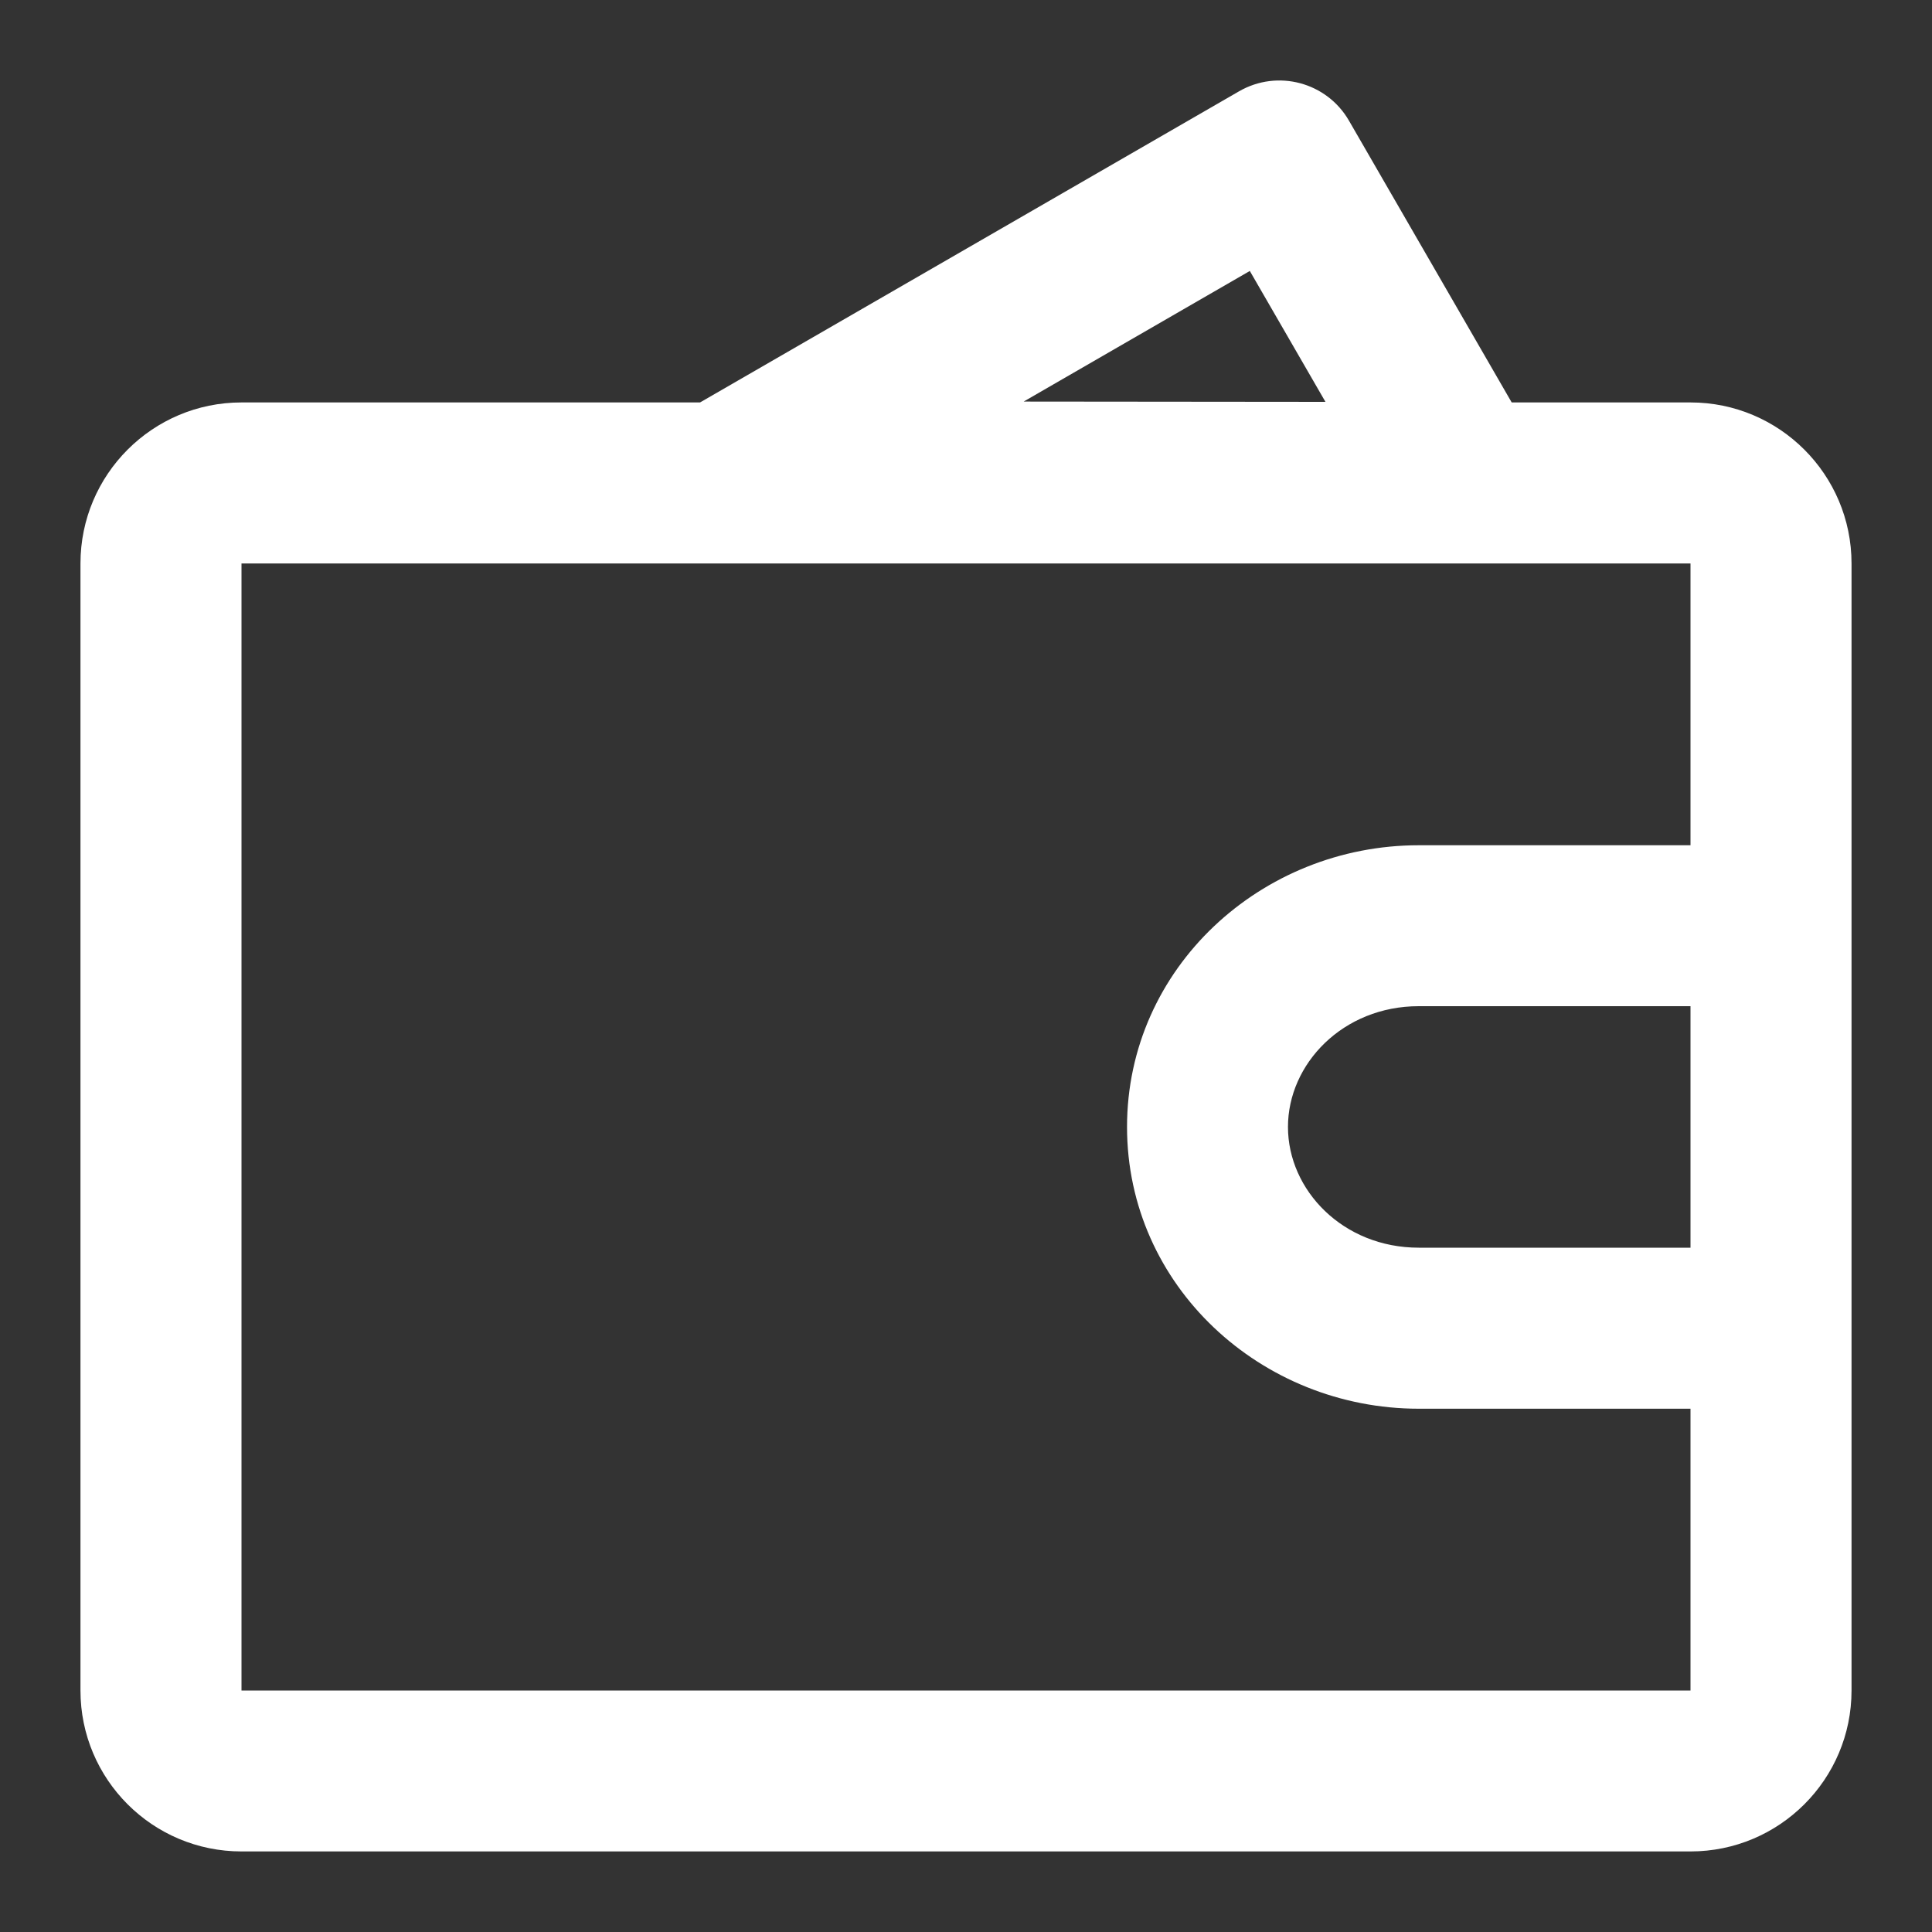
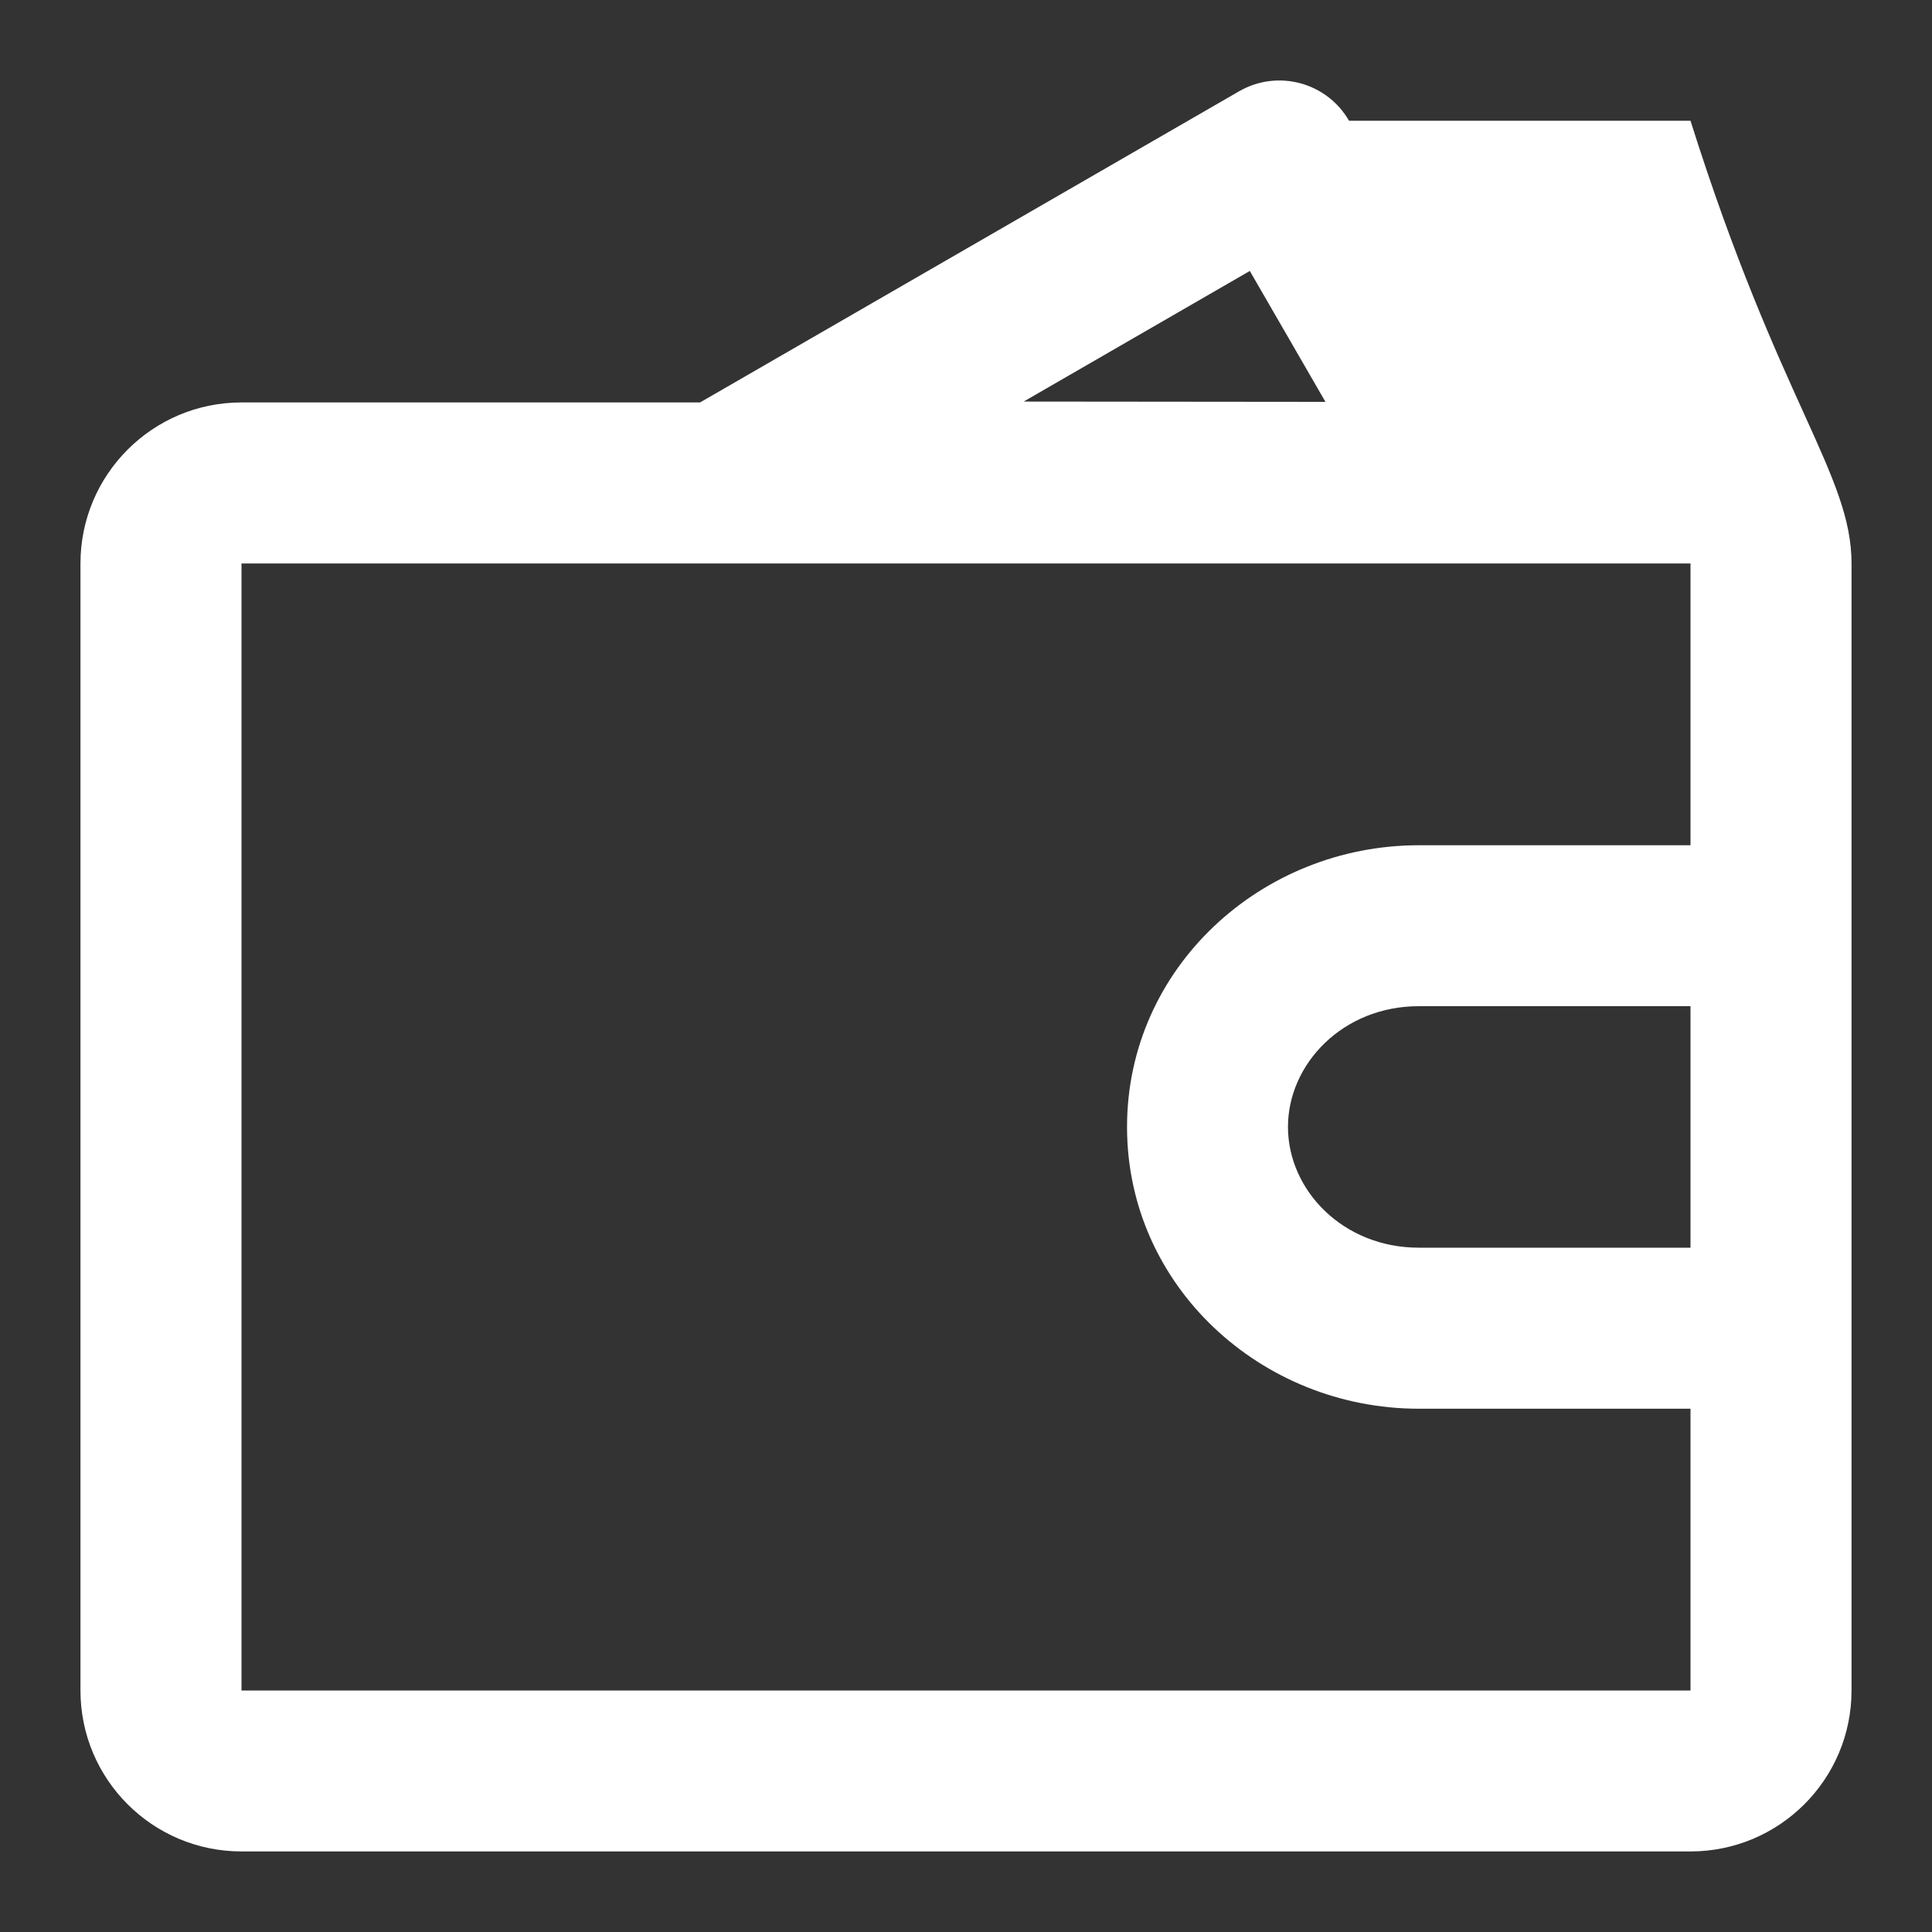
<svg xmlns="http://www.w3.org/2000/svg" width="20" height="20" viewBox="0 0 20 20" fill="none">
  <rect x="0" y="0" width="20" height="20" fill="#333333" stroke="none" />
-   <path fill-rule="evenodd" clip-rule="evenodd" d="M12.827 0.945C13.226 0.715 13.735 0.851 13.965 1.25L15.649 4.166H17.5C18.42 4.166 19.167 4.913 19.167 5.833V17.5C19.167 18.42 18.42 19.166 17.5 19.166H2.5C1.579 19.166 0.833 18.42 0.833 17.5V5.833C0.833 4.913 1.579 4.166 2.5 4.166H7.247L12.827 0.945ZM13.721 4.16L12.938 2.805L10.597 4.157L13.721 4.16ZM17.5 14.583H14.687C13.058 14.583 11.667 13.315 11.667 11.666C11.667 10.018 13.058 8.75 14.687 8.75H17.5V5.833H2.5V17.5H17.5V14.583ZM17.5 10.416H14.687C13.901 10.416 13.333 11.014 13.333 11.666C13.333 12.319 13.901 12.916 14.687 12.916H17.5V10.416Z" fill="white" />
+   <path fill-rule="evenodd" clip-rule="evenodd" d="M12.827 0.945C13.226 0.715 13.735 0.851 13.965 1.25H17.5C18.42 4.166 19.167 4.913 19.167 5.833V17.5C19.167 18.42 18.42 19.166 17.5 19.166H2.5C1.579 19.166 0.833 18.42 0.833 17.5V5.833C0.833 4.913 1.579 4.166 2.5 4.166H7.247L12.827 0.945ZM13.721 4.16L12.938 2.805L10.597 4.157L13.721 4.16ZM17.5 14.583H14.687C13.058 14.583 11.667 13.315 11.667 11.666C11.667 10.018 13.058 8.75 14.687 8.75H17.5V5.833H2.5V17.5H17.5V14.583ZM17.5 10.416H14.687C13.901 10.416 13.333 11.014 13.333 11.666C13.333 12.319 13.901 12.916 14.687 12.916H17.5V10.416Z" fill="white" />
</svg>